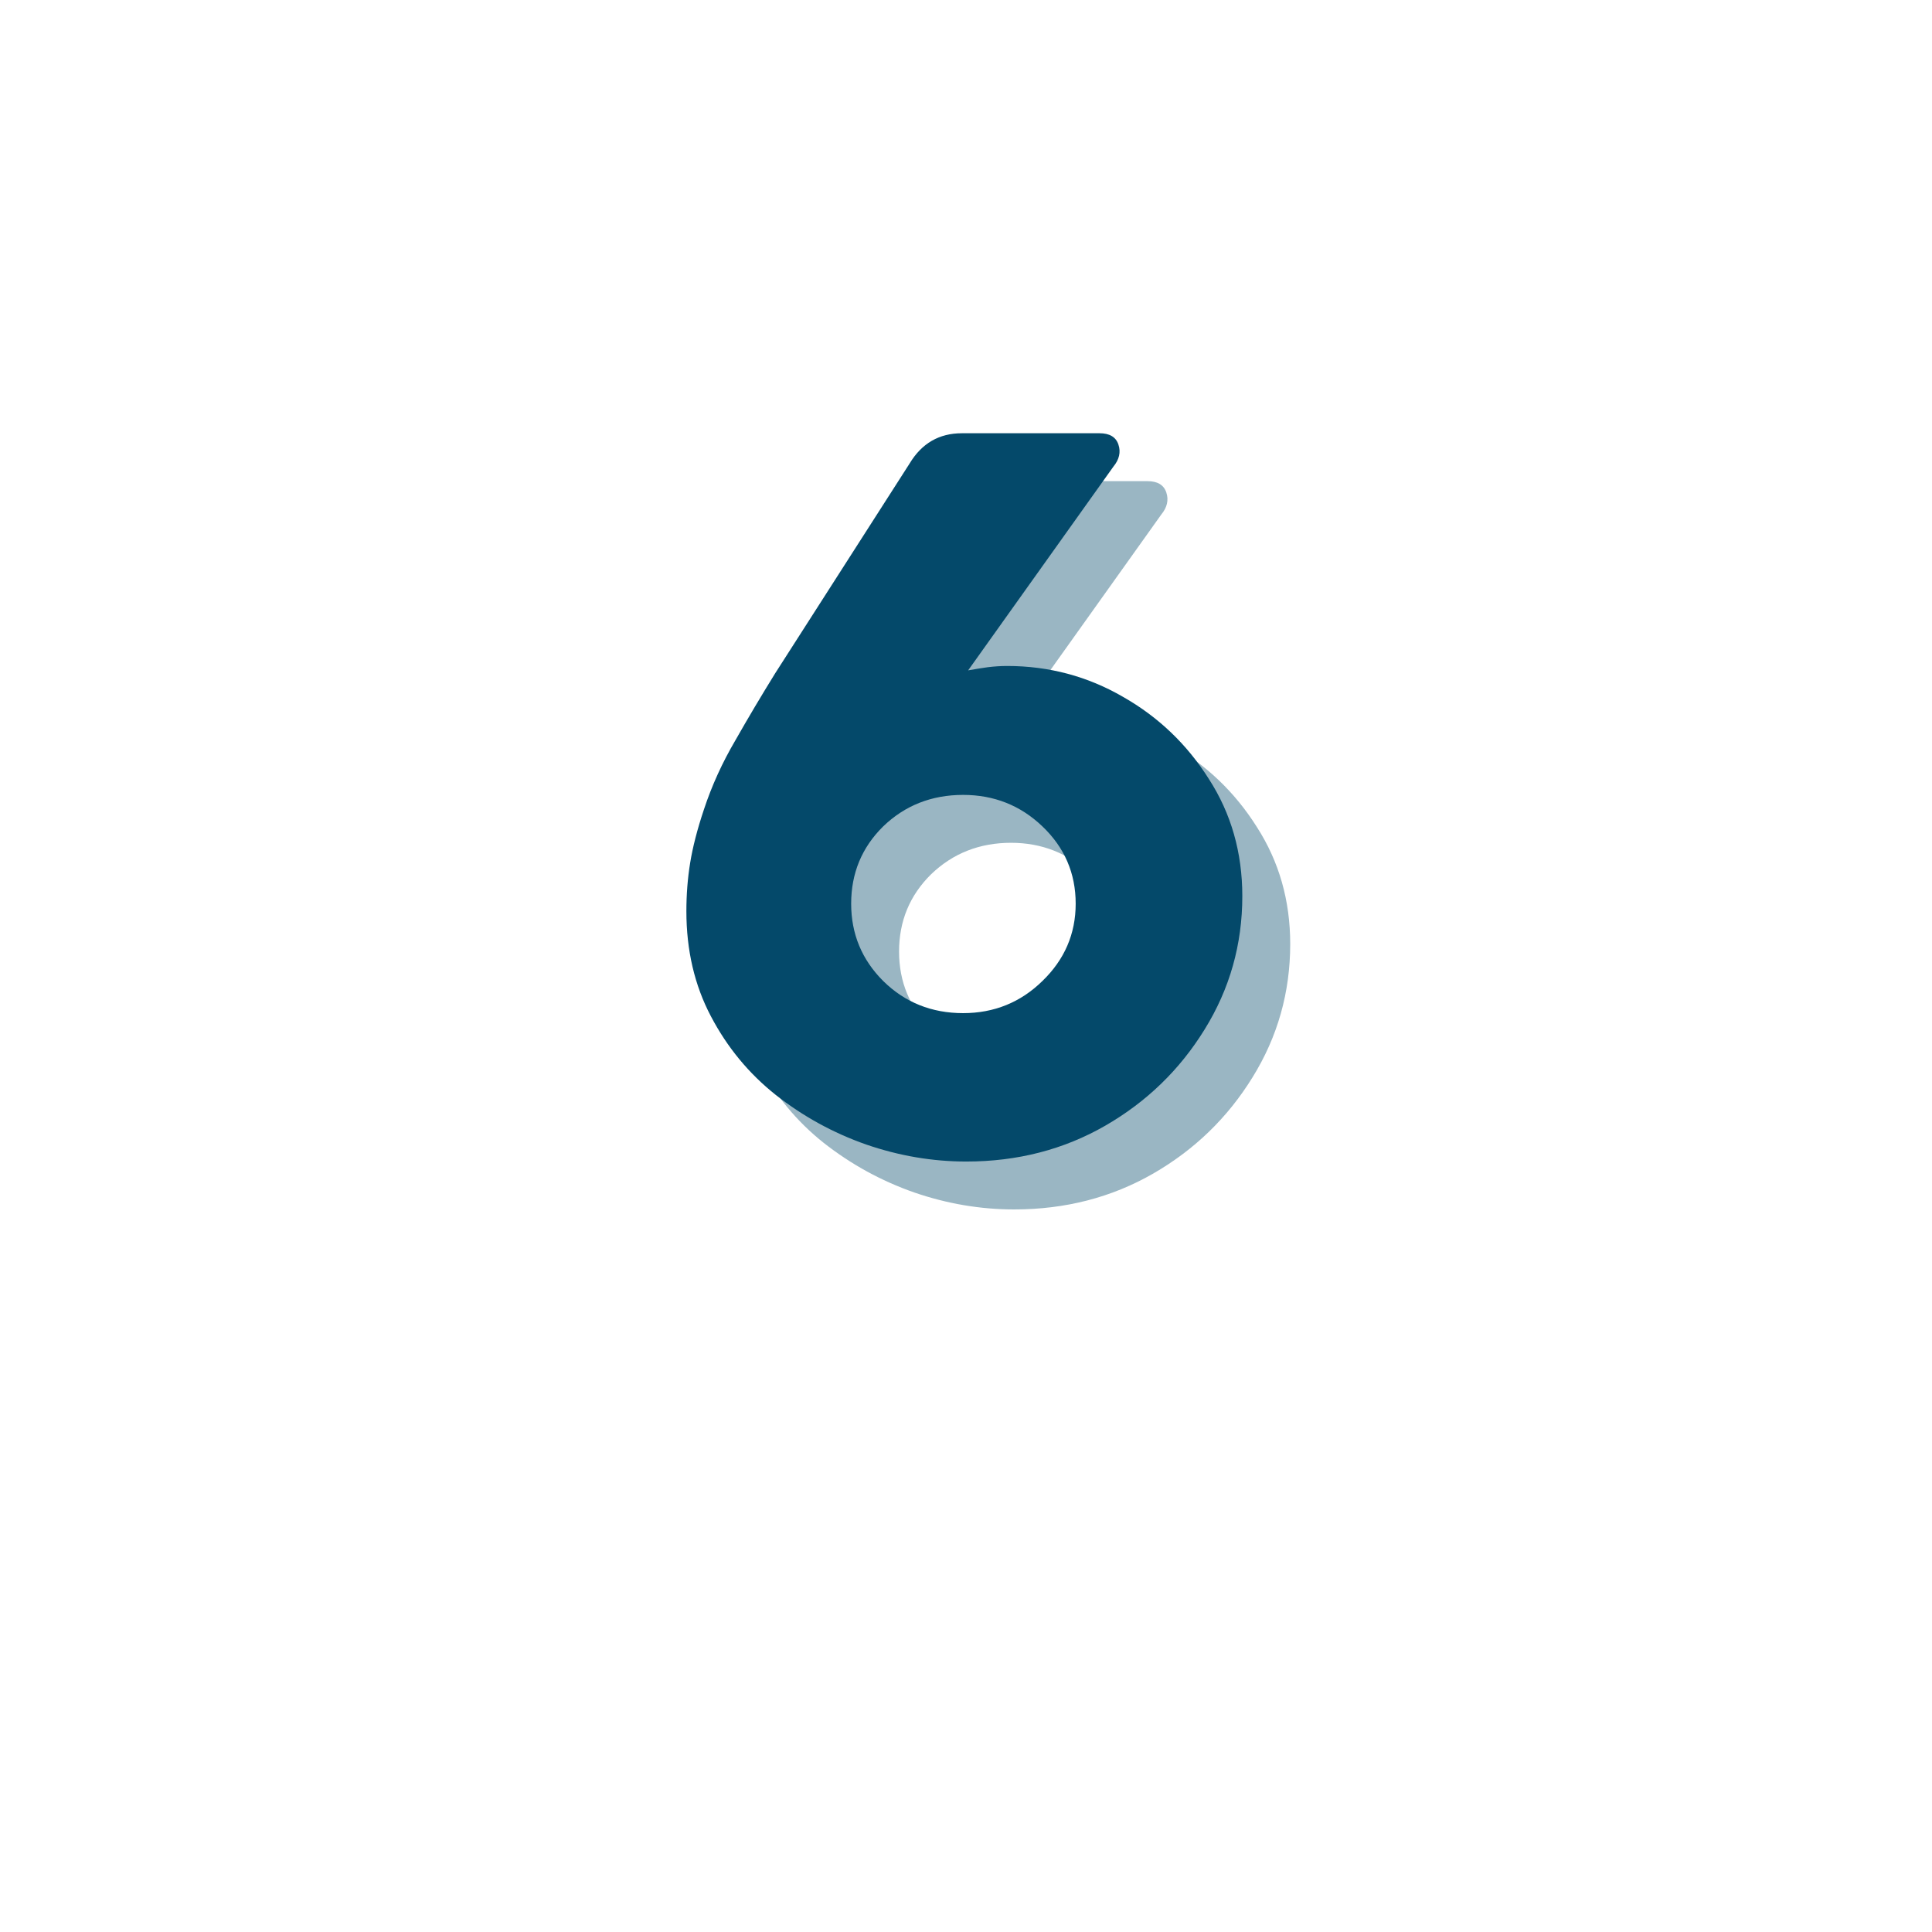
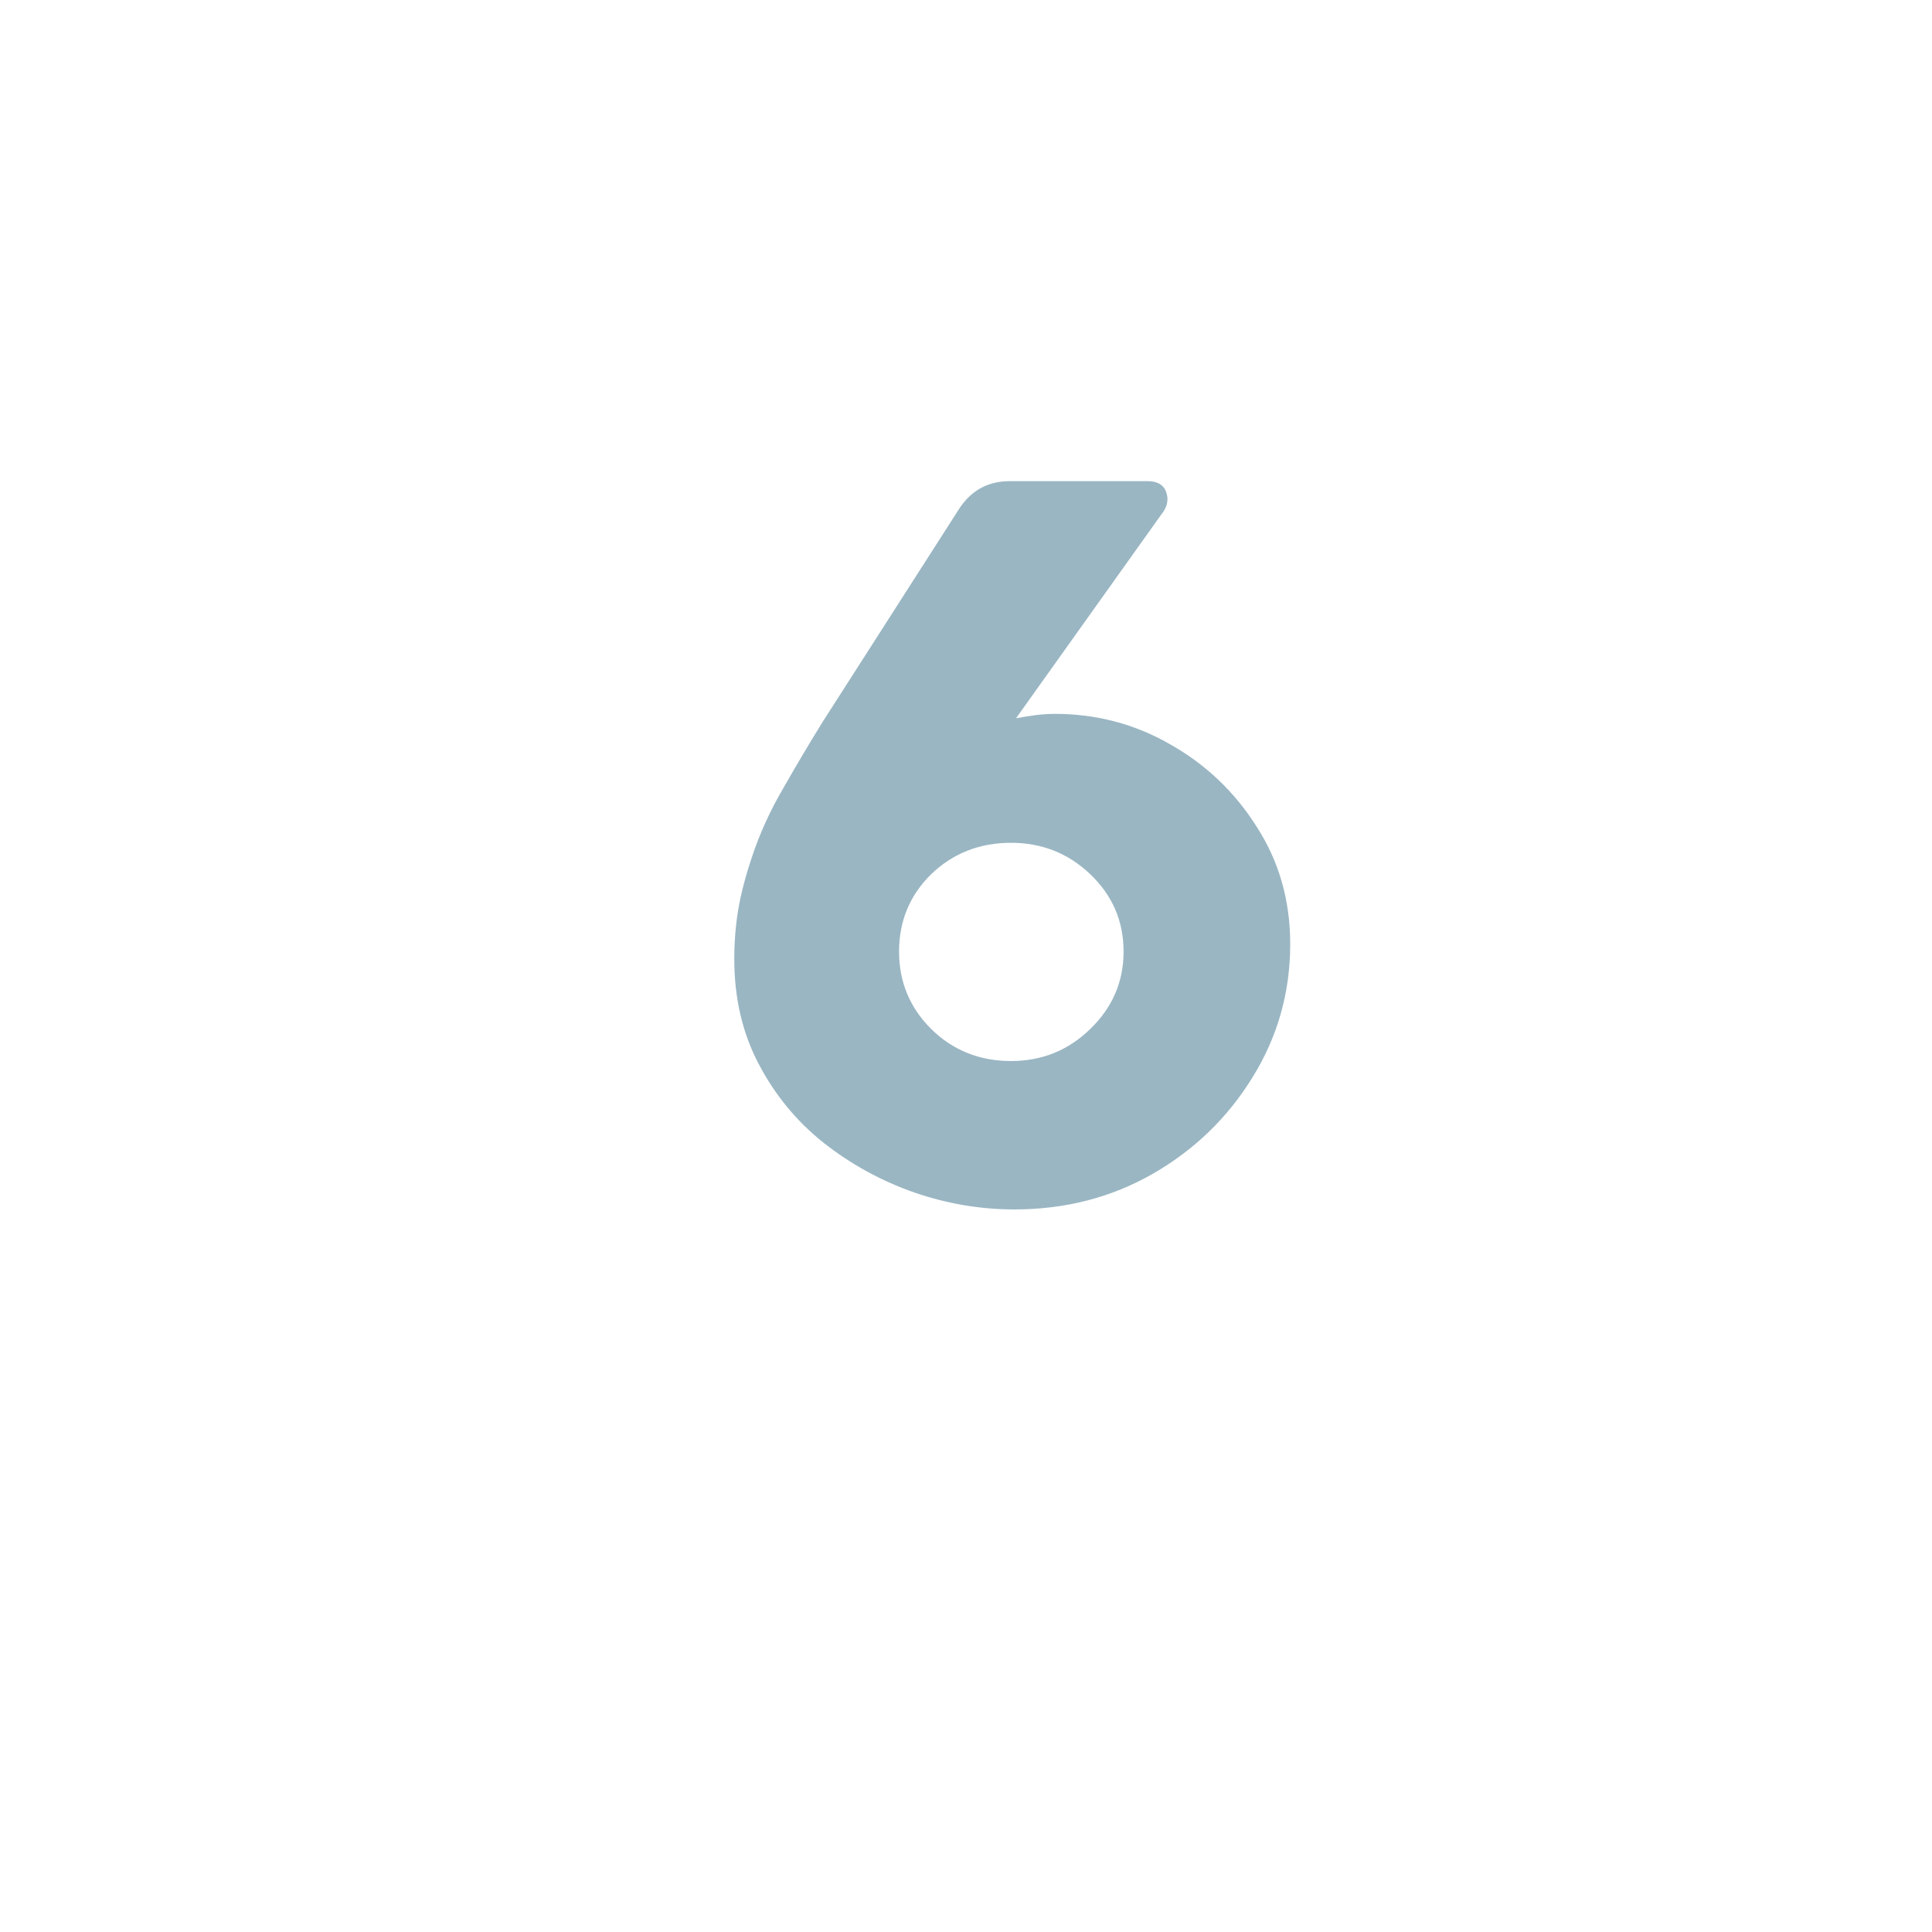
<svg xmlns="http://www.w3.org/2000/svg" width="64" zoomAndPan="magnify" viewBox="0 0 48 48" height="64" preserveAspectRatio="xMidYMid meet" version="1.0">
  <defs>
    <g />
  </defs>
  <g fill="#04496a" fill-opacity="0.4">
    <g transform="translate(17.196, 29.642)">
      <g>
        <path d="M 1.047 -5.812 C 1.047 -6.227 1.078 -6.629 1.141 -7.016 C 1.203 -7.398 1.316 -7.844 1.484 -8.344 C 1.68 -8.938 1.941 -9.508 2.266 -10.062 C 2.586 -10.625 2.914 -11.176 3.25 -11.719 L 6.594 -16.938 C 6.895 -17.438 7.328 -17.688 7.891 -17.688 L 11.312 -17.688 C 11.562 -17.688 11.719 -17.594 11.781 -17.406 C 11.844 -17.219 11.801 -17.035 11.656 -16.859 L 8.047 -11.797 C 8.211 -11.828 8.375 -11.852 8.531 -11.875 C 8.695 -11.895 8.859 -11.906 9.016 -11.906 C 10.055 -11.906 11.016 -11.648 11.891 -11.141 C 12.773 -10.641 13.488 -9.957 14.031 -9.094 C 14.582 -8.238 14.859 -7.27 14.859 -6.188 C 14.859 -4.988 14.547 -3.883 13.922 -2.875 C 13.305 -1.875 12.484 -1.078 11.453 -0.484 C 10.422 0.109 9.27 0.406 8 0.406 C 7.164 0.406 6.336 0.266 5.516 -0.016 C 4.691 -0.305 3.941 -0.719 3.266 -1.25 C 2.598 -1.781 2.062 -2.43 1.656 -3.203 C 1.25 -3.973 1.047 -4.844 1.047 -5.812 Z M 5.141 -6 C 5.141 -5.25 5.406 -4.609 5.938 -4.078 C 6.477 -3.547 7.141 -3.281 7.922 -3.281 C 8.691 -3.281 9.348 -3.547 9.891 -4.078 C 10.441 -4.609 10.719 -5.25 10.719 -6 C 10.719 -6.758 10.441 -7.398 9.891 -7.922 C 9.348 -8.441 8.691 -8.703 7.922 -8.703 C 7.141 -8.703 6.477 -8.441 5.938 -7.922 C 5.406 -7.398 5.141 -6.758 5.141 -6 Z M 5.141 -6 " />
      </g>
    </g>
  </g>
  <g fill="#04496a" fill-opacity="1">
    <g transform="translate(16.006, 28.452)">
      <g>
-         <path d="M 1.047 -5.812 C 1.047 -6.227 1.078 -6.629 1.141 -7.016 C 1.203 -7.398 1.316 -7.844 1.484 -8.344 C 1.68 -8.938 1.941 -9.508 2.266 -10.062 C 2.586 -10.625 2.914 -11.176 3.25 -11.719 L 6.594 -16.938 C 6.895 -17.438 7.328 -17.688 7.891 -17.688 L 11.312 -17.688 C 11.562 -17.688 11.719 -17.594 11.781 -17.406 C 11.844 -17.219 11.801 -17.035 11.656 -16.859 L 8.047 -11.797 C 8.211 -11.828 8.375 -11.852 8.531 -11.875 C 8.695 -11.895 8.859 -11.906 9.016 -11.906 C 10.055 -11.906 11.016 -11.648 11.891 -11.141 C 12.773 -10.641 13.488 -9.957 14.031 -9.094 C 14.582 -8.238 14.859 -7.27 14.859 -6.188 C 14.859 -4.988 14.547 -3.883 13.922 -2.875 C 13.305 -1.875 12.484 -1.078 11.453 -0.484 C 10.422 0.109 9.27 0.406 8 0.406 C 7.164 0.406 6.336 0.266 5.516 -0.016 C 4.691 -0.305 3.941 -0.719 3.266 -1.25 C 2.598 -1.781 2.062 -2.43 1.656 -3.203 C 1.25 -3.973 1.047 -4.844 1.047 -5.812 Z M 5.141 -6 C 5.141 -5.25 5.406 -4.609 5.938 -4.078 C 6.477 -3.547 7.141 -3.281 7.922 -3.281 C 8.691 -3.281 9.348 -3.547 9.891 -4.078 C 10.441 -4.609 10.719 -5.25 10.719 -6 C 10.719 -6.758 10.441 -7.398 9.891 -7.922 C 9.348 -8.441 8.691 -8.703 7.922 -8.703 C 7.141 -8.703 6.477 -8.441 5.938 -7.922 C 5.406 -7.398 5.141 -6.758 5.141 -6 Z M 5.141 -6 " />
-       </g>
+         </g>
    </g>
  </g>
</svg>